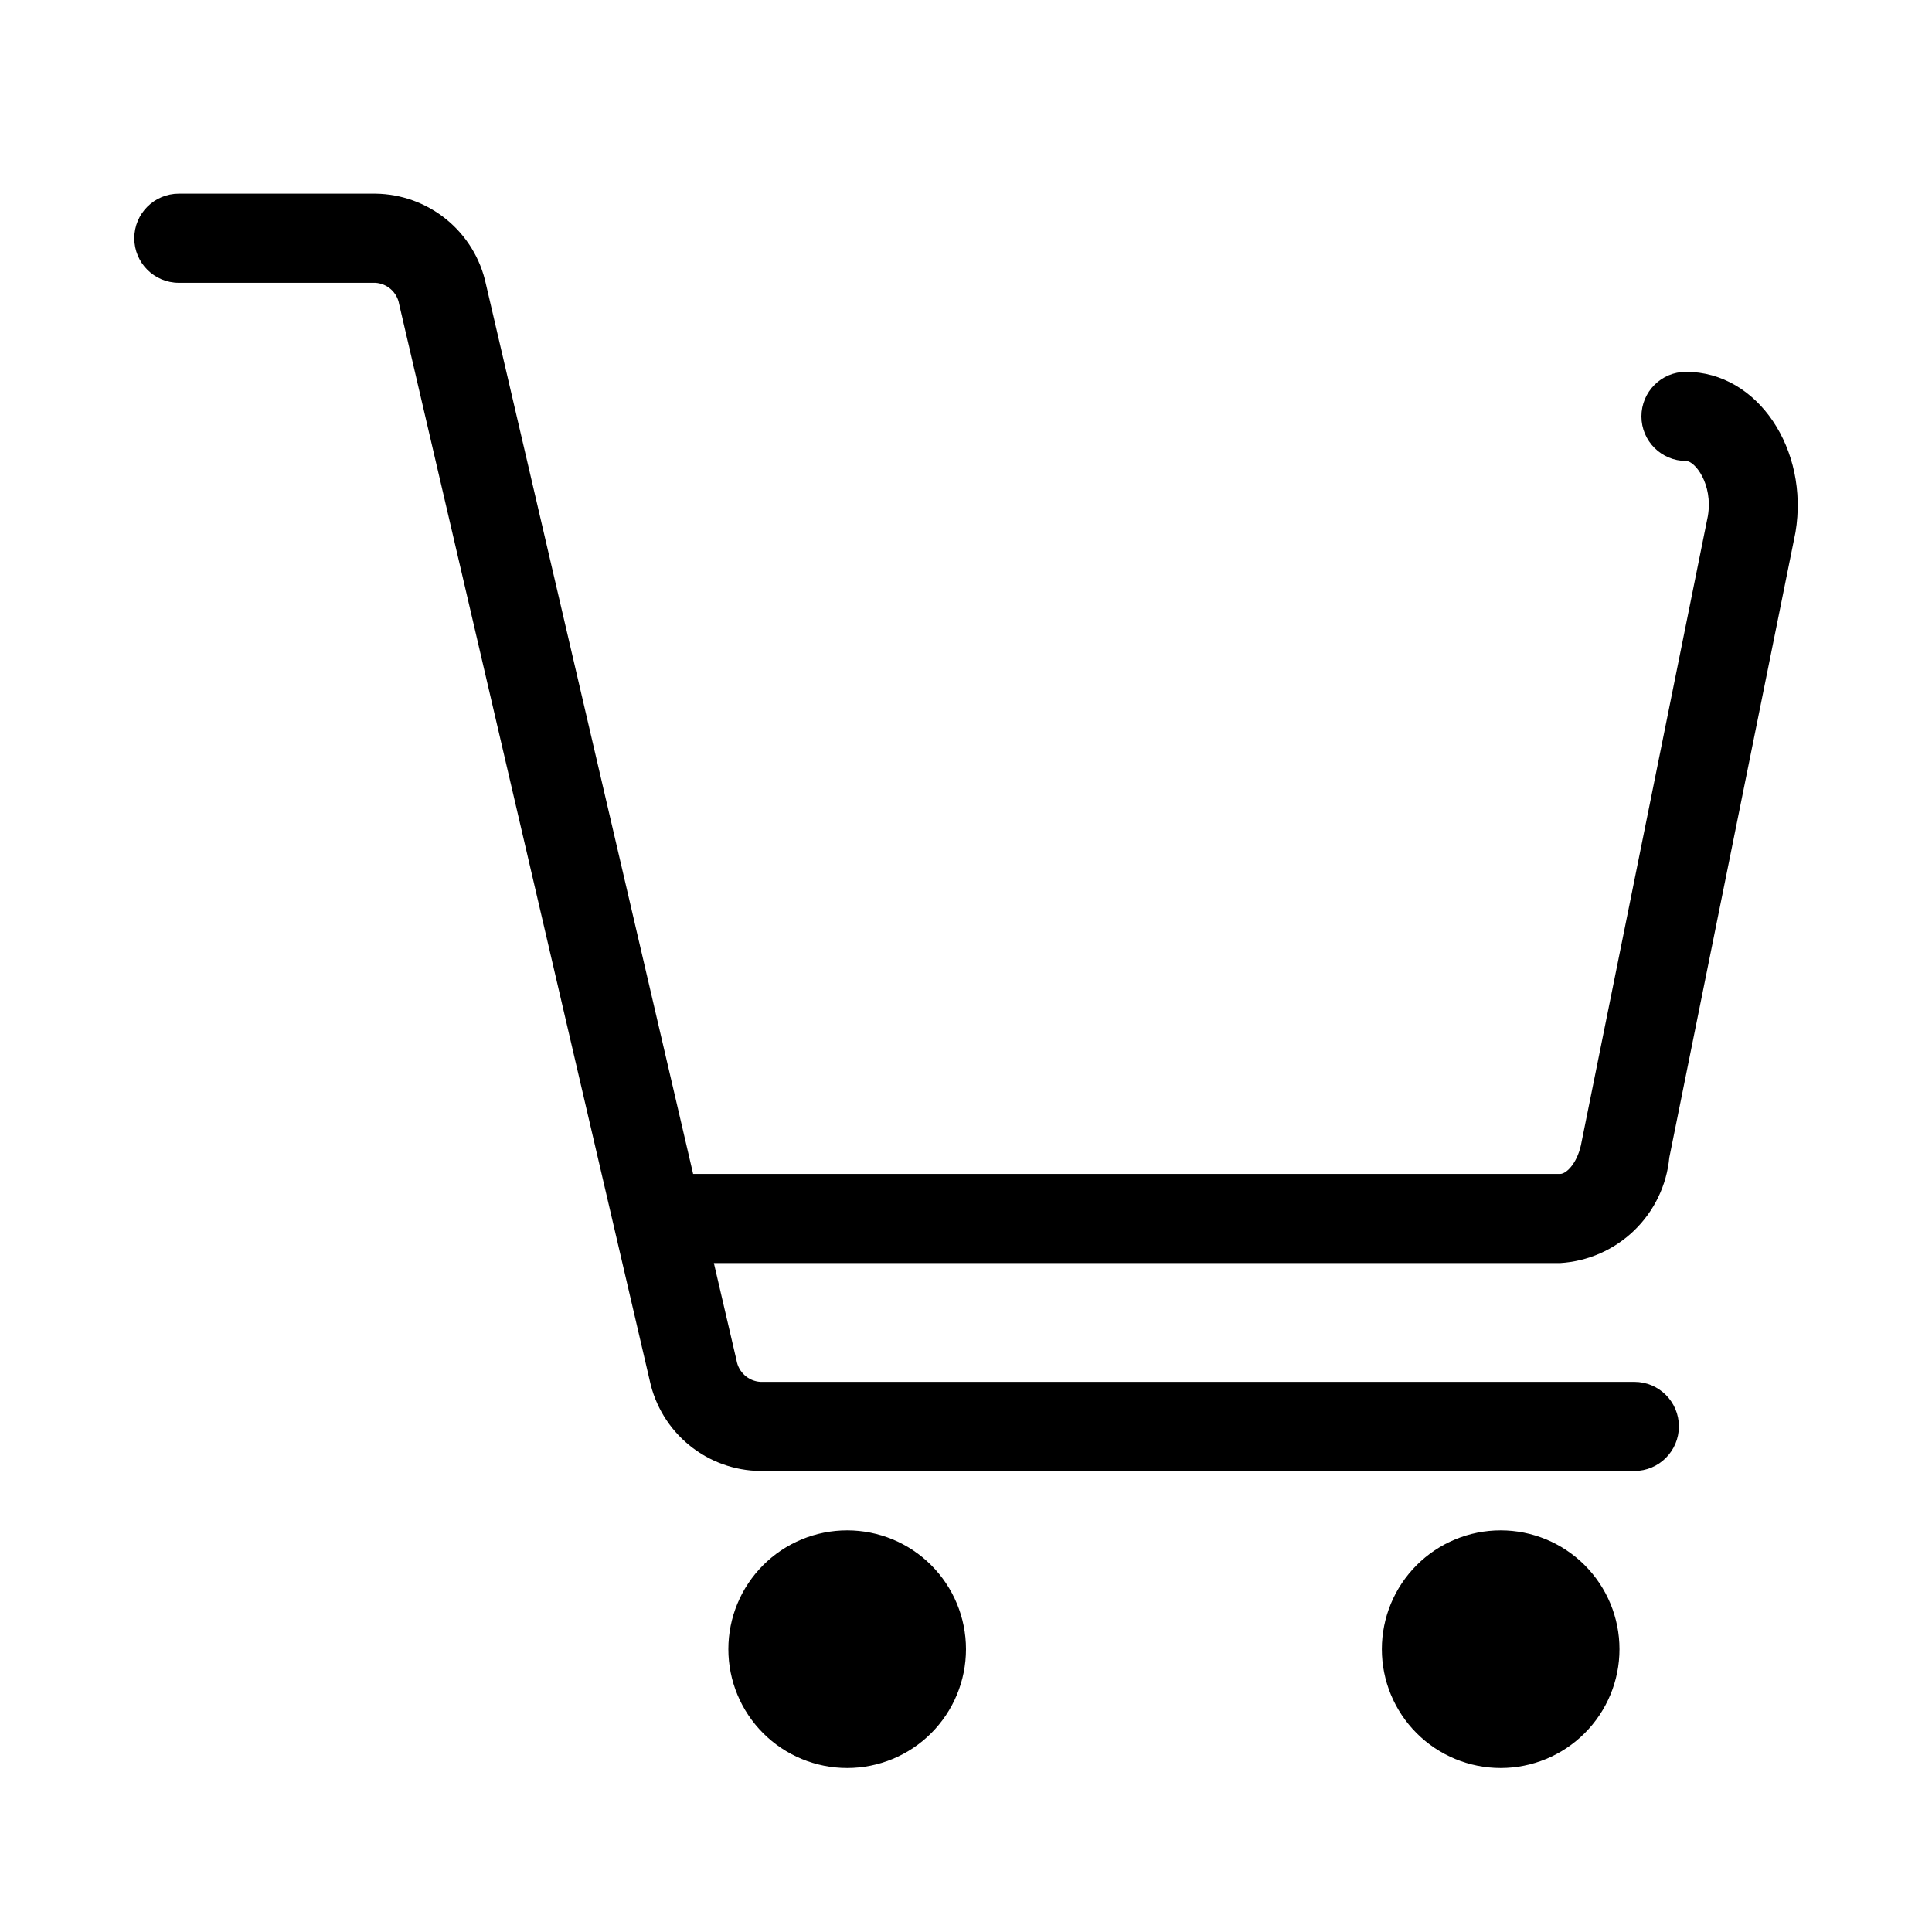
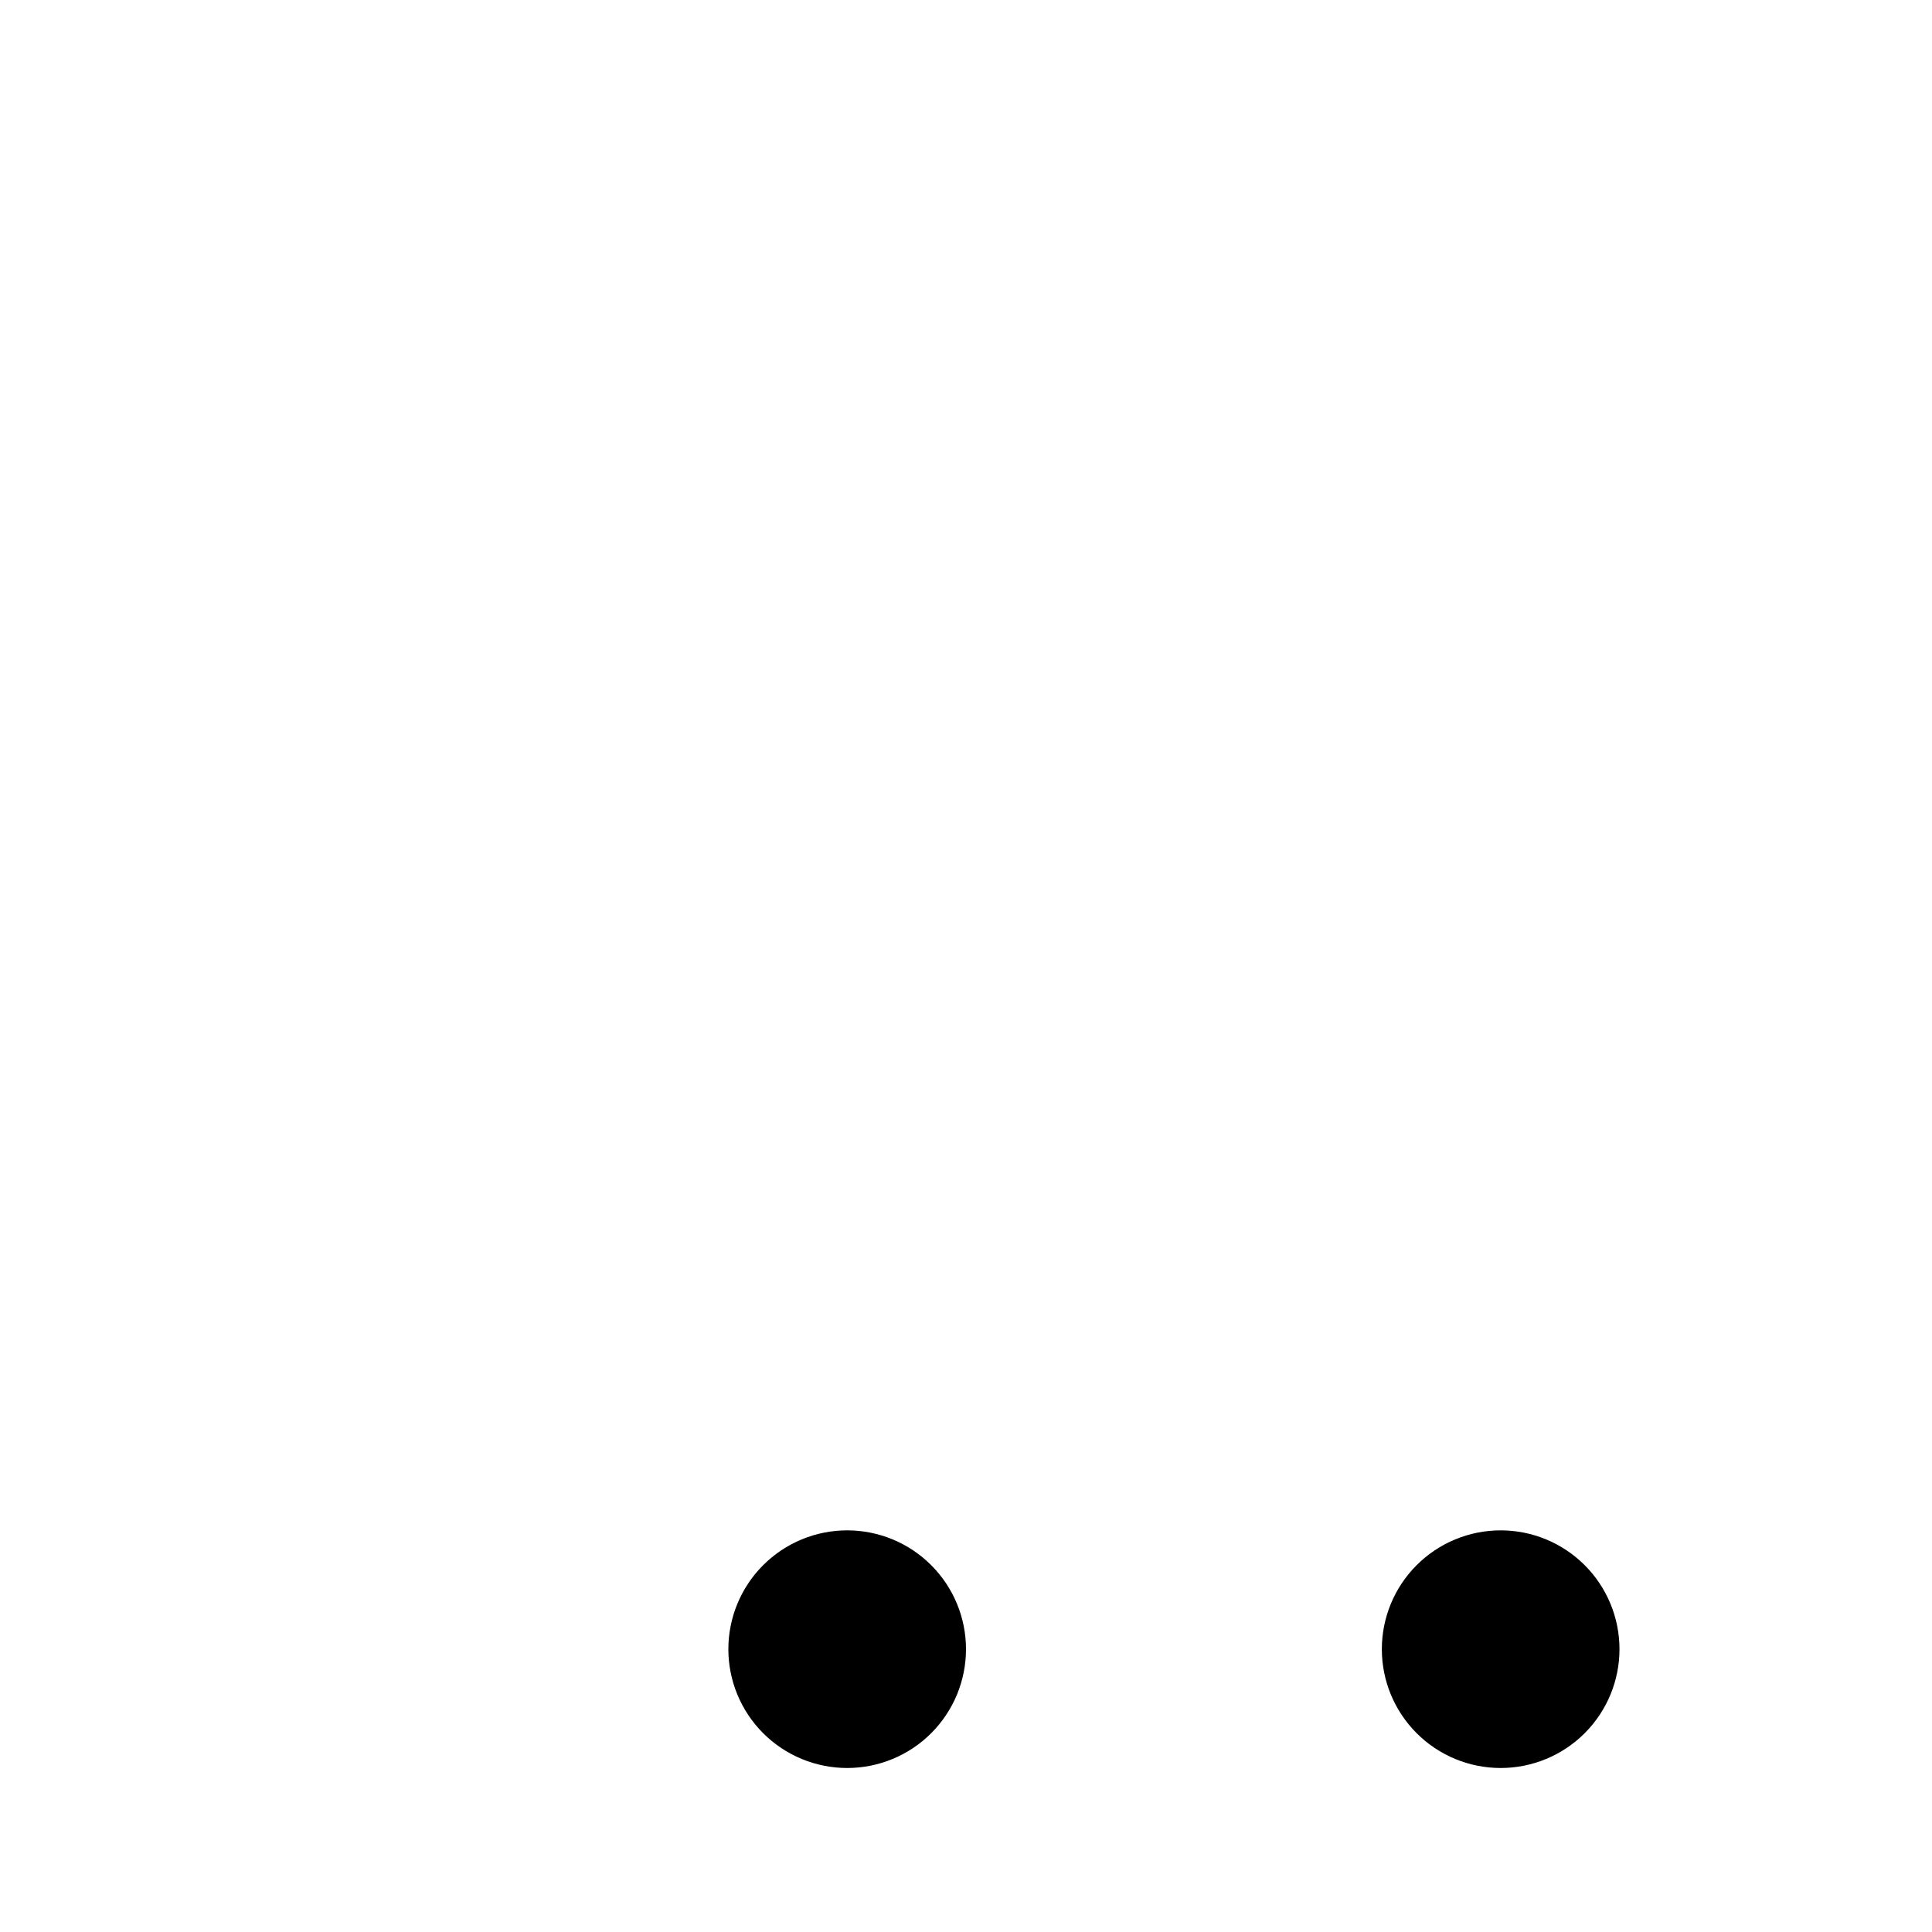
<svg xmlns="http://www.w3.org/2000/svg" fill="#000000" width="800px" height="800px" version="1.1" viewBox="144 144 512 512">
  <g>
-     <path d="m557.44 478.72h-224.26l6.008 25.789c0.523 3.129 3.129 5.492 6.297 5.699h231.63c6.523 0 11.809 5.285 11.809 11.809 0 6.519-5.285 11.809-11.809 11.809h-231.62c-6.879-0.078-13.527-2.488-18.852-6.844-5.324-4.352-9.012-10.387-10.457-17.113l-66.406-285.25c-0.523-3.125-3.137-5.477-6.297-5.676h-52.09c-6.523 0-11.809-5.285-11.809-11.809 0-6.519 5.285-11.809 11.809-11.809h52.105c6.871 0.078 13.512 2.488 18.832 6.84 5.32 4.352 9.004 10.379 10.441 17.102l54.918 235.84h229.75c1.746 0 4.793-3.078 5.731-8.66l33.434-165.7c1.41-8.492-3.449-14.594-5.801-14.594v0.004c-6.523 0-11.809-5.289-11.809-11.809 0-6.523 5.285-11.809 11.809-11.809 19.113 0 32.668 20.688 29.023 42.508l-33.441 165.71c-0.699 7.348-4 14.203-9.305 19.328-5.309 5.129-12.273 8.195-19.641 8.641z" />
    <path d="m400 581.05c0 8.352-3.32 16.359-9.223 22.266-5.906 5.906-13.914 9.223-22.266 9.223-8.352 0-16.363-3.316-22.266-9.223-5.906-5.906-9.223-13.914-9.223-22.266 0-8.352 3.316-16.359 9.223-22.266 5.902-5.906 13.914-9.223 22.266-9.223 8.352 0 16.359 3.316 22.266 9.223 5.902 5.906 9.223 13.914 9.223 22.266z" />
    <path d="m573.18 581.05c0 8.352-3.316 16.359-9.223 22.266s-13.914 9.223-22.266 9.223c-8.352 0-16.359-3.316-22.266-9.223s-9.223-13.914-9.223-22.266c0-8.352 3.316-16.359 9.223-22.266s13.914-9.223 22.266-9.223c8.352 0 16.359 3.316 22.266 9.223s9.223 13.914 9.223 22.266z" />
  </g>
</svg>